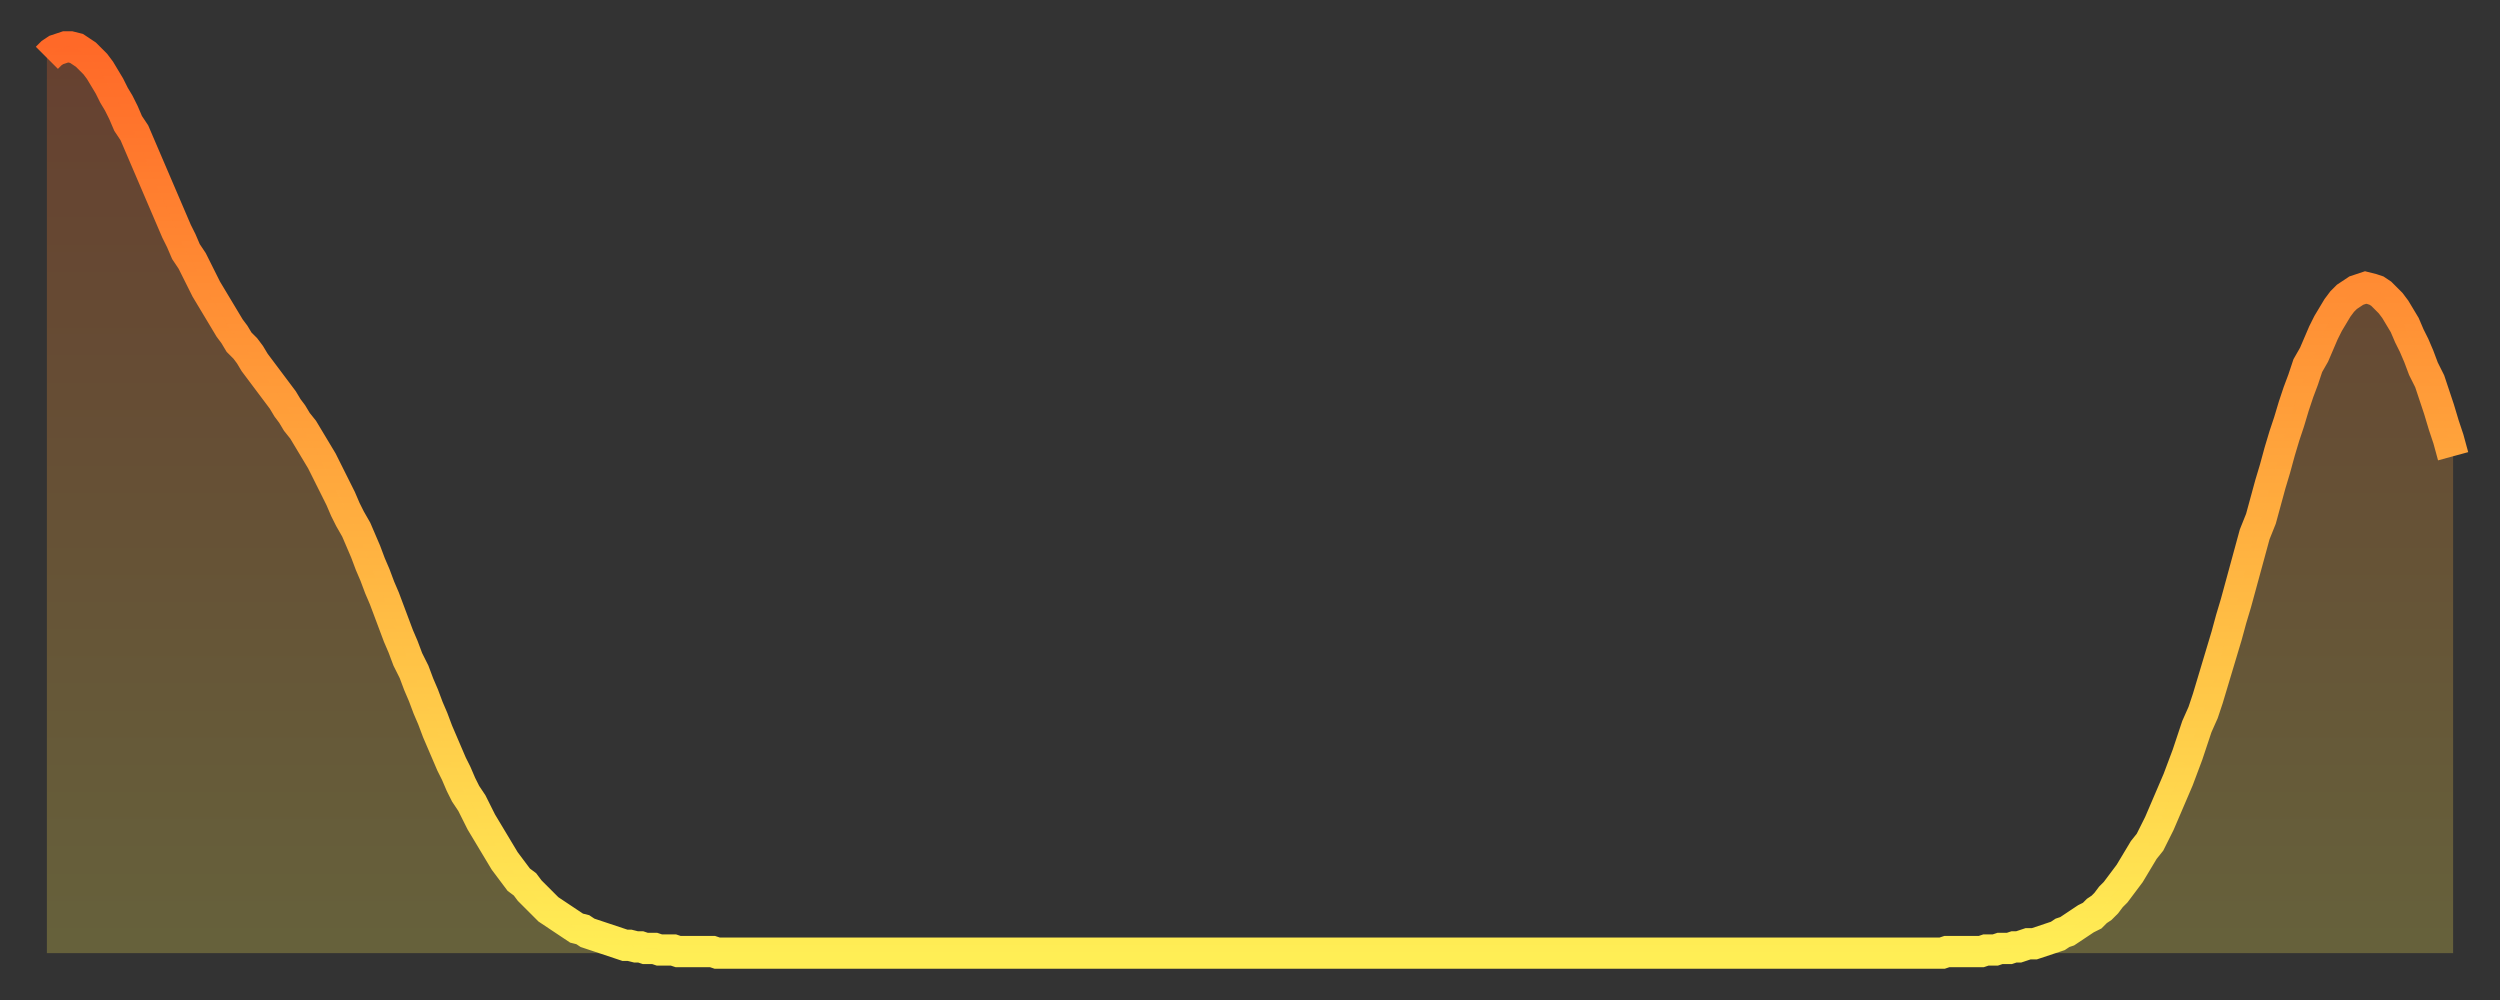
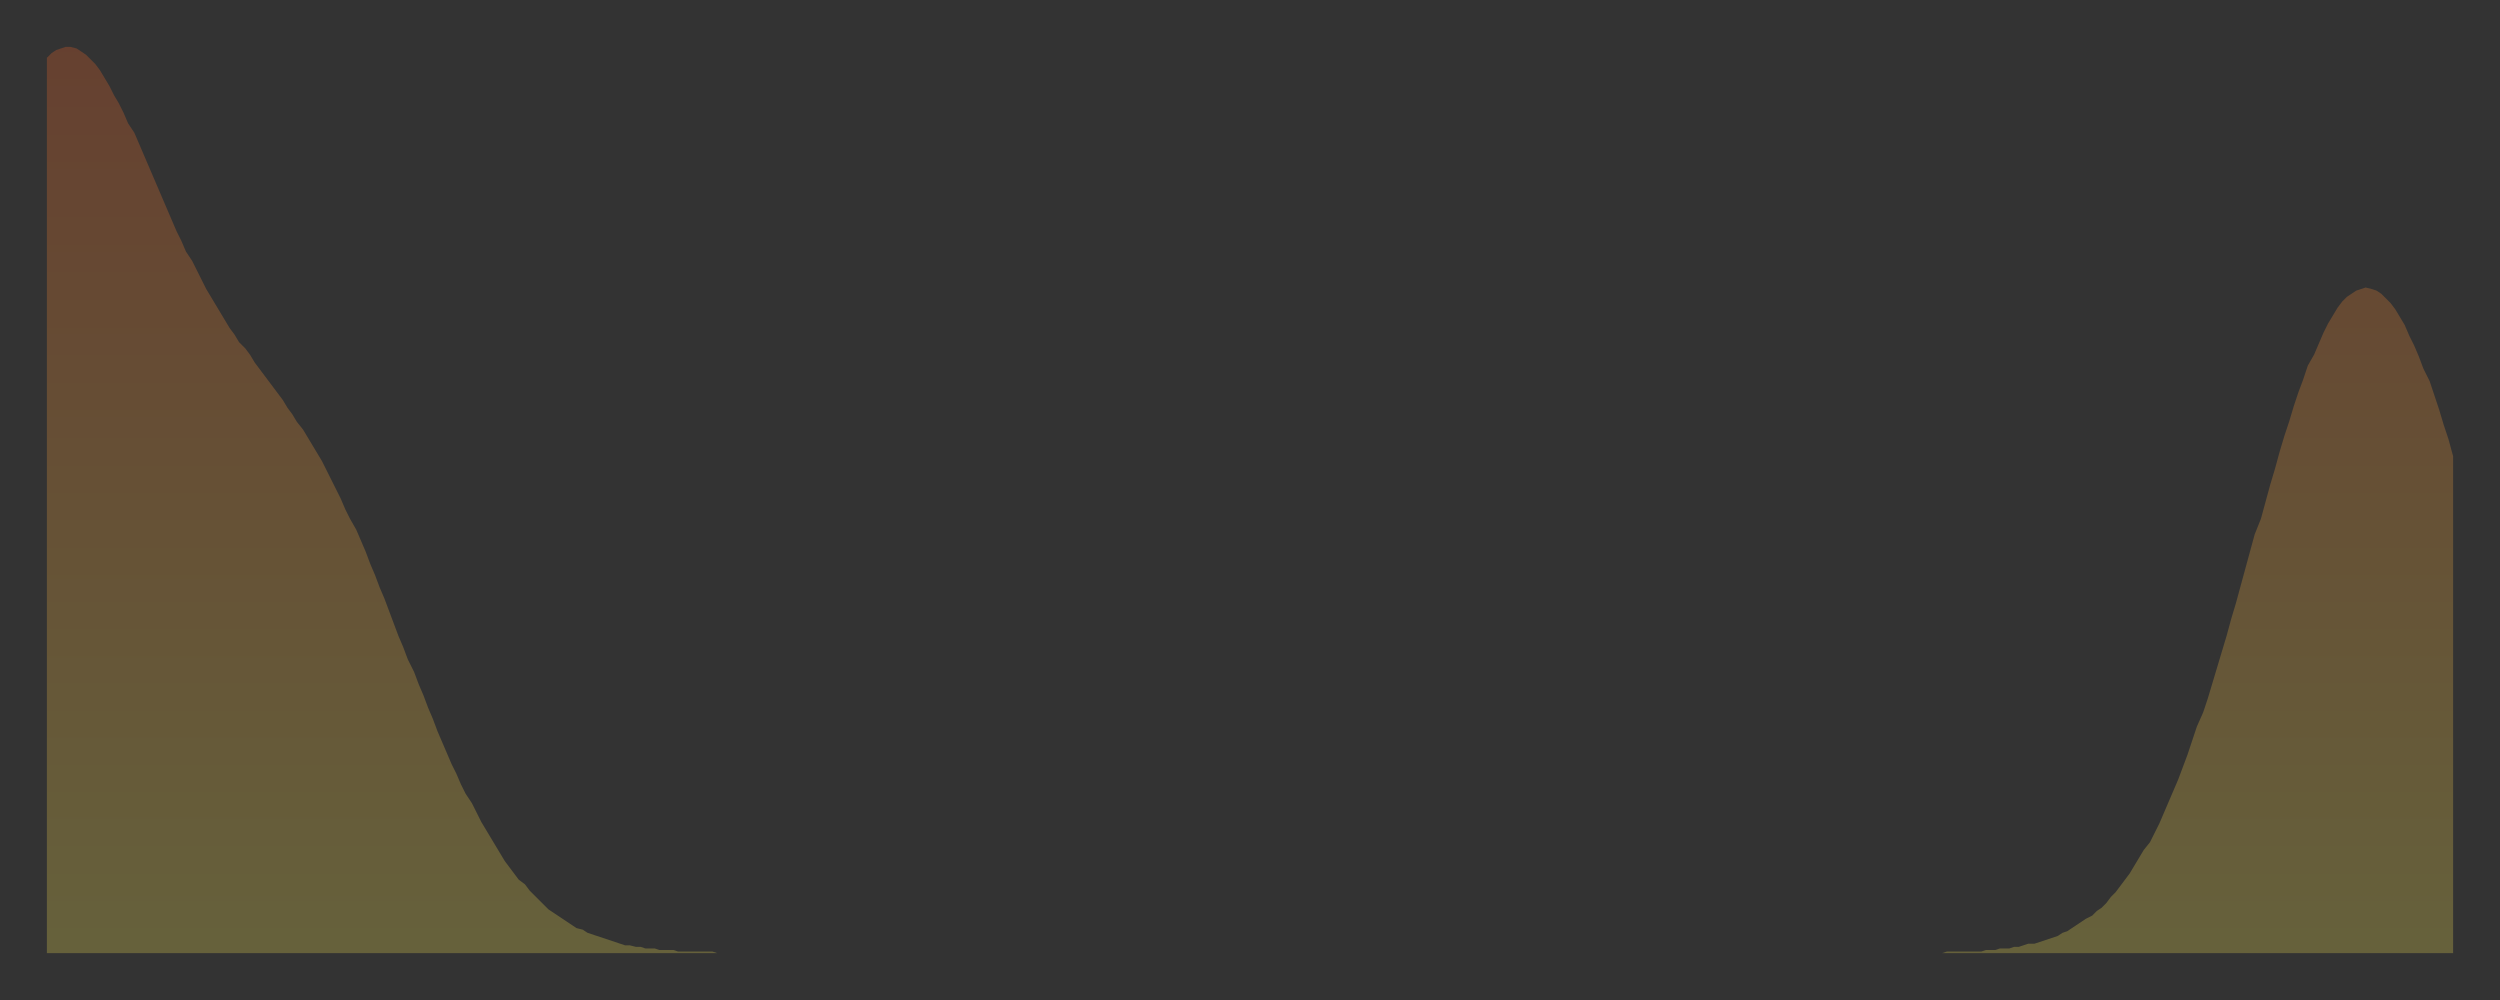
<svg xmlns="http://www.w3.org/2000/svg" baseProfile="full" height="64" version="1.1" width="160">
  <rect width="100%" height="100%" fill="#333333" stroke="none" />
  <defs>
    <linearGradient id="id462596" x1="0" x2="0" y1="0" y2="1">
      <stop offset="0%" stop-color="#ff6928" />
      <stop offset="50%" stop-color="#ffab3e" />
      <stop offset="100%" stop-color="#ffee55" />
    </linearGradient>
  </defs>
  <g transform="translate(3,3)">
    <g>
-       <path d="M 0.0 0.7 0.3 0.4 0.6 0.2 0.9 0.1 1.2 0.0 1.5 0.0 1.9 0.1 2.2 0.3 2.5 0.5 2.8 0.8 3.1 1.1 3.4 1.5 3.7 2.0 4.0 2.5 4.3 3.1 4.6 3.6 4.9 4.2 5.2 4.9 5.6 5.5 5.9 6.2 6.2 6.9 6.5 7.6 6.8 8.3 7.1 9.0 7.4 9.7 7.7 10.4 8.0 11.1 8.3 11.8 8.6 12.4 8.9 13.1 9.3 13.7 9.6 14.3 9.9 14.9 10.2 15.5 10.5 16.0 10.8 16.5 11.1 17.0 11.4 17.5 11.7 18.0 12.0 18.4 12.3 18.9 12.7 19.3 13.0 19.7 13.3 20.2 13.6 20.6 13.9 21.0 14.2 21.4 14.5 21.8 14.8 22.2 15.1 22.6 15.4 23.1 15.7 23.5 16.0 24.0 16.4 24.5 16.7 25.0 17.0 25.5 17.3 26.0 17.6 26.5 17.9 27.1 18.2 27.7 18.5 28.3 18.8 28.9 19.1 29.6 19.4 30.2 19.8 30.9 20.1 31.6 20.4 32.3 20.7 33.1 21.0 33.8 21.3 34.6 21.6 35.3 21.9 36.1 22.2 36.9 22.5 37.7 22.8 38.4 23.1 39.2 23.5 40.0 23.8 40.8 24.1 41.5 24.4 42.3 24.7 43.0 25.0 43.8 25.3 44.5 25.6 45.2 25.9 45.9 26.2 46.5 26.5 47.2 26.8 47.8 27.2 48.4 27.5 49.0 27.8 49.6 28.1 50.1 28.4 50.6 28.7 51.1 29.0 51.6 29.3 52.1 29.6 52.5 29.9 52.9 30.2 53.3 30.6 53.6 30.9 54.0 31.2 54.3 31.5 54.6 31.8 54.9 32.1 55.2 32.4 55.4 32.7 55.6 33.0 55.8 33.3 56.0 33.6 56.2 33.9 56.4 34.3 56.5 34.6 56.7 34.9 56.8 35.2 56.9 35.5 57.0 35.8 57.1 36.1 57.2 36.4 57.3 36.7 57.4 37.0 57.5 37.3 57.5 37.7 57.6 38.0 57.6 38.3 57.7 38.6 57.7 38.9 57.7 39.2 57.8 39.5 57.8 39.8 57.8 40.1 57.8 40.4 57.9 40.7 57.9 41.0 57.9 41.4 57.9 41.7 57.9 42.0 57.9 42.3 57.9 42.6 57.9 42.9 58.0 43.2 58.0 43.5 58.0 43.8 58.0 44.1 58.0 44.4 58.0 44.7 58.0 45.1 58.0 45.4 58.0 45.7 58.0 46.0 58.0 46.3 58.0 46.6 58.0 46.9 58.0 47.2 58.0 47.5 58.0 47.8 58.0 48.1 58.0 48.5 58.0 48.8 58.0 49.1 58.0 49.4 58.0 49.7 58.0 50.0 58.0 50.3 58.0 50.6 58.0 50.9 58.0 51.2 58.0 51.5 58.0 51.8 58.0 52.2 58.0 52.5 58.0 52.8 58.0 53.1 58.0 53.4 58.0 53.7 58.0 54.0 58.0 54.3 58.0 54.6 58.0 54.9 58.0 55.2 58.0 55.6 58.0 55.9 58.0 56.2 58.0 56.5 58.0 56.8 58.0 57.1 58.0 57.4 58.0 57.7 58.0 58.0 58.0 58.3 58.0 58.6 58.0 58.9 58.0 59.3 58.0 59.6 58.0 59.9 58.0 60.2 58.0 60.5 58.0 60.8 58.0 61.1 58.0 61.4 58.0 61.7 58.0 62.0 58.0 62.3 58.0 62.6 58.0 63.0 58.0 63.3 58.0 63.6 58.0 63.9 58.0 64.2 58.0 64.5 58.0 64.8 58.0 65.1 58.0 65.4 58.0 65.7 58.0 66.0 58.0 66.4 58.0 66.7 58.0 67.0 58.0 67.3 58.0 67.6 58.0 67.9 58.0 68.2 58.0 68.5 58.0 68.8 58.0 69.1 58.0 69.4 58.0 69.7 58.0 70.1 58.0 70.4 58.0 70.7 58.0 71.0 58.0 71.3 58.0 71.6 58.0 71.9 58.0 72.2 58.0 72.5 58.0 72.8 58.0 73.1 58.0 73.5 58.0 73.8 58.0 74.1 58.0 74.4 58.0 74.7 58.0 75.0 58.0 75.3 58.0 75.6 58.0 75.9 58.0 76.2 58.0 76.5 58.0 76.8 58.0 77.2 58.0 77.5 58.0 77.8 58.0 78.1 58.0 78.4 58.0 78.7 58.0 79.0 58.0 79.3 58.0 79.6 58.0 79.9 58.0 80.2 58.0 80.5 58.0 80.9 58.0 81.2 58.0 81.5 58.0 81.8 58.0 82.1 58.0 82.4 58.0 82.7 58.0 83.0 58.0 83.3 58.0 83.6 58.0 83.9 58.0 84.3 58.0 84.6 58.0 84.9 58.0 85.2 58.0 85.5 58.0 85.8 58.0 86.1 58.0 86.4 58.0 86.7 58.0 87.0 58.0 87.3 58.0 87.6 58.0 88.0 58.0 88.3 58.0 88.6 58.0 88.9 58.0 89.2 58.0 89.5 58.0 89.8 58.0 90.1 58.0 90.4 58.0 90.7 58.0 91.0 58.0 91.4 58.0 91.7 58.0 92.0 58.0 92.3 58.0 92.6 58.0 92.9 58.0 93.2 58.0 93.5 58.0 93.8 58.0 94.1 58.0 94.4 58.0 94.7 58.0 95.1 58.0 95.4 58.0 95.7 58.0 96.0 58.0 96.3 58.0 96.6 58.0 96.9 58.0 97.2 58.0 97.5 58.0 97.8 58.0 98.1 58.0 98.4 58.0 98.8 58.0 99.1 58.0 99.4 58.0 99.7 58.0 100.0 58.0 100.3 58.0 100.6 58.0 100.9 58.0 101.2 58.0 101.5 58.0 101.8 58.0 102.2 58.0 102.5 58.0 102.8 58.0 103.1 58.0 103.4 58.0 103.7 58.0 104.0 58.0 104.3 58.0 104.6 58.0 104.9 58.0 105.2 58.0 105.5 58.0 105.9 58.0 106.2 58.0 106.5 58.0 106.8 58.0 107.1 58.0 107.4 58.0 107.7 58.0 108.0 58.0 108.3 58.0 108.6 58.0 108.9 58.0 109.3 58.0 109.6 58.0 109.9 58.0 110.2 58.0 110.5 58.0 110.8 58.0 111.1 58.0 111.4 58.0 111.7 58.0 112.0 58.0 112.3 58.0 112.6 58.0 113.0 58.0 113.3 58.0 113.6 58.0 113.9 58.0 114.2 58.0 114.5 58.0 114.8 58.0 115.1 58.0 115.4 58.0 115.7 58.0 116.0 58.0 116.3 58.0 116.7 58.0 117.0 58.0 117.3 58.0 117.6 58.0 117.9 58.0 118.2 58.0 118.5 58.0 118.8 58.0 119.1 58.0 119.4 58.0 119.7 58.0 120.1 58.0 120.4 58.0 120.7 58.0 121.0 58.0 121.3 58.0 121.6 57.9 121.9 57.9 122.2 57.9 122.5 57.9 122.8 57.9 123.1 57.9 123.4 57.9 123.8 57.9 124.1 57.8 124.4 57.8 124.7 57.8 125.0 57.7 125.3 57.7 125.6 57.7 125.9 57.6 126.2 57.6 126.5 57.5 126.8 57.4 127.2 57.4 127.5 57.3 127.8 57.2 128.1 57.1 128.4 57.0 128.7 56.9 129.0 56.7 129.3 56.6 129.6 56.4 129.9 56.2 130.2 56.0 130.5 55.8 130.9 55.6 131.2 55.3 131.5 55.1 131.8 54.8 132.1 54.4 132.4 54.1 132.7 53.7 133.0 53.3 133.3 52.9 133.6 52.4 133.9 51.9 134.2 51.4 134.6 50.9 134.9 50.3 135.2 49.7 135.5 49.0 135.8 48.3 136.1 47.6 136.4 46.9 136.7 46.1 137.0 45.3 137.3 44.4 137.6 43.5 138.0 42.6 138.3 41.7 138.6 40.7 138.9 39.7 139.2 38.7 139.5 37.7 139.8 36.6 140.1 35.6 140.4 34.5 140.7 33.4 141.0 32.3 141.3 31.2 141.7 30.2 142.0 29.1 142.3 28.0 142.6 27.0 142.9 25.9 143.2 24.9 143.5 24.0 143.8 23.0 144.1 22.1 144.4 21.3 144.7 20.4 145.1 19.7 145.4 19.0 145.7 18.3 146.0 17.7 146.3 17.2 146.6 16.7 146.9 16.3 147.2 16.0 147.5 15.8 147.8 15.6 148.1 15.5 148.4 15.4 148.8 15.5 149.1 15.6 149.4 15.8 149.7 16.1 150.0 16.4 150.3 16.8 150.6 17.3 150.9 17.8 151.2 18.5 151.5 19.1 151.8 19.8 152.1 20.6 152.5 21.4 152.8 22.3 153.1 23.2 153.4 24.2 153.7 25.1 154.0 26.2" fill="none" id="graph-curve" opacity="1" stroke="url(#id462596)" stroke-width="2" />
      <path d="M 0 58 L 0.0 0.7 0.3 0.4 0.6 0.2 0.9 0.1 1.2 0.0 1.5 0.0 1.9 0.1 2.2 0.3 2.5 0.5 2.8 0.8 3.1 1.1 3.4 1.5 3.7 2.0 4.0 2.5 4.3 3.1 4.6 3.6 4.9 4.2 5.2 4.9 5.6 5.5 5.9 6.2 6.2 6.9 6.5 7.6 6.8 8.3 7.1 9.0 7.4 9.7 7.7 10.4 8.0 11.1 8.3 11.8 8.6 12.4 8.9 13.1 9.3 13.7 9.6 14.3 9.9 14.9 10.2 15.5 10.5 16.0 10.8 16.5 11.1 17.0 11.4 17.5 11.7 18.0 12.0 18.4 12.3 18.9 12.7 19.3 13.0 19.7 13.3 20.2 13.6 20.6 13.9 21.0 14.2 21.4 14.5 21.8 14.8 22.2 15.1 22.6 15.4 23.1 15.7 23.5 16.0 24.0 16.4 24.5 16.7 25.0 17.0 25.5 17.3 26.0 17.6 26.5 17.9 27.1 18.2 27.7 18.5 28.3 18.8 28.9 19.1 29.6 19.4 30.2 19.8 30.9 20.1 31.6 20.4 32.3 20.7 33.1 21.0 33.8 21.3 34.6 21.6 35.3 21.9 36.1 22.2 36.9 22.5 37.7 22.8 38.4 23.1 39.2 23.5 40.0 23.8 40.8 24.1 41.5 24.4 42.3 24.7 43.0 25.0 43.8 25.3 44.5 25.6 45.2 25.9 45.9 26.2 46.5 26.5 47.2 26.8 47.8 27.2 48.4 27.5 49.0 27.8 49.6 28.1 50.1 28.4 50.6 28.7 51.1 29.0 51.6 29.3 52.1 29.6 52.5 29.9 52.9 30.2 53.3 30.6 53.6 30.9 54.0 31.2 54.3 31.5 54.6 31.8 54.9 32.1 55.2 32.4 55.4 32.7 55.6 33.0 55.8 33.3 56.0 33.6 56.2 33.9 56.4 34.3 56.5 34.6 56.7 34.9 56.8 35.2 56.9 35.5 57.0 35.8 57.1 36.1 57.2 36.4 57.3 36.7 57.4 37.0 57.5 37.3 57.5 37.7 57.6 38.0 57.6 38.3 57.7 38.6 57.7 38.9 57.7 39.2 57.8 39.5 57.8 39.8 57.8 40.1 57.8 40.4 57.9 40.7 57.9 41.0 57.9 41.4 57.9 41.7 57.9 42.0 57.9 42.3 57.9 42.6 57.9 42.9 58.0 43.2 58.0 43.5 58.0 43.8 58.0 44.1 58.0 44.4 58.0 44.7 58.0 45.1 58.0 45.4 58.0 45.7 58.0 46.0 58.0 46.3 58.0 46.6 58.0 46.9 58.0 47.2 58.0 47.5 58.0 47.8 58.0 48.1 58.0 48.5 58.0 48.8 58.0 49.1 58.0 49.4 58.0 49.7 58.0 50.0 58.0 50.3 58.0 50.6 58.0 50.9 58.0 51.2 58.0 51.5 58.0 51.8 58.0 52.2 58.0 52.5 58.0 52.8 58.0 53.1 58.0 53.4 58.0 53.7 58.0 54.0 58.0 54.3 58.0 54.6 58.0 54.9 58.0 55.2 58.0 55.6 58.0 55.9 58.0 56.2 58.0 56.5 58.0 56.8 58.0 57.1 58.0 57.4 58.0 57.7 58.0 58.0 58.0 58.3 58.0 58.6 58.0 58.9 58.0 59.3 58.0 59.6 58.0 59.9 58.0 60.2 58.0 60.5 58.0 60.8 58.0 61.1 58.0 61.4 58.0 61.7 58.0 62.0 58.0 62.3 58.0 62.6 58.0 63.0 58.0 63.3 58.0 63.6 58.0 63.9 58.0 64.2 58.0 64.5 58.0 64.8 58.0 65.1 58.0 65.4 58.0 65.7 58.0 66.0 58.0 66.4 58.0 66.7 58.0 67.0 58.0 67.3 58.0 67.6 58.0 67.9 58.0 68.2 58.0 68.5 58.0 68.8 58.0 69.1 58.0 69.4 58.0 69.7 58.0 70.1 58.0 70.4 58.0 70.7 58.0 71.0 58.0 71.3 58.0 71.6 58.0 71.9 58.0 72.2 58.0 72.5 58.0 72.8 58.0 73.1 58.0 73.5 58.0 73.8 58.0 74.1 58.0 74.4 58.0 74.7 58.0 75.0 58.0 75.3 58.0 75.6 58.0 75.9 58.0 76.2 58.0 76.5 58.0 76.8 58.0 77.2 58.0 77.5 58.0 77.8 58.0 78.1 58.0 78.4 58.0 78.7 58.0 79.0 58.0 79.3 58.0 79.6 58.0 79.9 58.0 80.2 58.0 80.5 58.0 80.9 58.0 81.2 58.0 81.5 58.0 81.8 58.0 82.1 58.0 82.4 58.0 82.7 58.0 83.0 58.0 83.3 58.0 83.6 58.0 83.9 58.0 84.3 58.0 84.6 58.0 84.9 58.0 85.2 58.0 85.5 58.0 85.8 58.0 86.1 58.0 86.4 58.0 86.7 58.0 87.0 58.0 87.3 58.0 87.6 58.0 88.0 58.0 88.3 58.0 88.6 58.0 88.9 58.0 89.2 58.0 89.5 58.0 89.8 58.0 90.1 58.0 90.4 58.0 90.7 58.0 91.0 58.0 91.4 58.0 91.7 58.0 92.0 58.0 92.3 58.0 92.6 58.0 92.9 58.0 93.2 58.0 93.5 58.0 93.8 58.0 94.1 58.0 94.4 58.0 94.7 58.0 95.1 58.0 95.4 58.0 95.7 58.0 96.0 58.0 96.3 58.0 96.6 58.0 96.9 58.0 97.2 58.0 97.5 58.0 97.8 58.0 98.1 58.0 98.4 58.0 98.8 58.0 99.1 58.0 99.4 58.0 99.7 58.0 100.0 58.0 100.3 58.0 100.6 58.0 100.9 58.0 101.2 58.0 101.5 58.0 101.8 58.0 102.2 58.0 102.5 58.0 102.8 58.0 103.1 58.0 103.4 58.0 103.7 58.0 104.0 58.0 104.3 58.0 104.6 58.0 104.9 58.0 105.2 58.0 105.5 58.0 105.9 58.0 106.2 58.0 106.5 58.0 106.8 58.0 107.1 58.0 107.4 58.0 107.7 58.0 108.0 58.0 108.3 58.0 108.6 58.0 108.9 58.0 109.3 58.0 109.6 58.0 109.9 58.0 110.2 58.0 110.5 58.0 110.8 58.0 111.1 58.0 111.4 58.0 111.7 58.0 112.0 58.0 112.3 58.0 112.6 58.0 113.0 58.0 113.3 58.0 113.6 58.0 113.9 58.0 114.2 58.0 114.5 58.0 114.8 58.0 115.1 58.0 115.4 58.0 115.7 58.0 116.0 58.0 116.3 58.0 116.7 58.0 117.0 58.0 117.3 58.0 117.6 58.0 117.9 58.0 118.2 58.0 118.5 58.0 118.8 58.0 119.1 58.0 119.4 58.0 119.7 58.0 120.1 58.0 120.4 58.0 120.7 58.0 121.0 58.0 121.3 58.0 121.6 57.9 121.9 57.9 122.2 57.9 122.5 57.9 122.8 57.9 123.1 57.9 123.4 57.9 123.8 57.9 124.1 57.8 124.4 57.8 124.7 57.8 125.0 57.7 125.3 57.7 125.6 57.7 125.9 57.6 126.2 57.6 126.5 57.5 126.8 57.4 127.2 57.4 127.5 57.3 127.8 57.2 128.1 57.1 128.4 57.0 128.7 56.9 129.0 56.7 129.3 56.6 129.6 56.4 129.9 56.2 130.2 56.0 130.5 55.8 130.9 55.6 131.2 55.3 131.5 55.1 131.8 54.8 132.1 54.4 132.4 54.1 132.7 53.7 133.0 53.3 133.3 52.9 133.6 52.4 133.9 51.9 134.2 51.4 134.6 50.9 134.9 50.3 135.2 49.7 135.5 49.0 135.8 48.3 136.1 47.6 136.4 46.9 136.7 46.1 137.0 45.3 137.3 44.4 137.6 43.5 138.0 42.6 138.3 41.7 138.6 40.7 138.9 39.7 139.2 38.7 139.5 37.7 139.8 36.6 140.1 35.6 140.4 34.5 140.7 33.4 141.0 32.3 141.3 31.2 141.7 30.2 142.0 29.1 142.3 28.0 142.6 27.0 142.9 25.9 143.2 24.9 143.5 24.0 143.8 23.0 144.1 22.1 144.4 21.3 144.7 20.4 145.1 19.7 145.4 19.0 145.7 18.3 146.0 17.7 146.3 17.2 146.6 16.7 146.9 16.3 147.2 16.0 147.5 15.8 147.8 15.6 148.1 15.5 148.4 15.4 148.8 15.5 149.1 15.6 149.4 15.8 149.7 16.1 150.0 16.4 150.3 16.8 150.6 17.3 150.9 17.8 151.2 18.5 151.5 19.1 151.8 19.8 152.1 20.6 152.5 21.4 152.8 22.3 153.1 23.2 153.4 24.2 153.7 25.1 154.0 26.2 154 58" fill="url(#id462596)" fill-opacity=".25" id="graph-shadow" />
    </g>
  </g>
</svg>